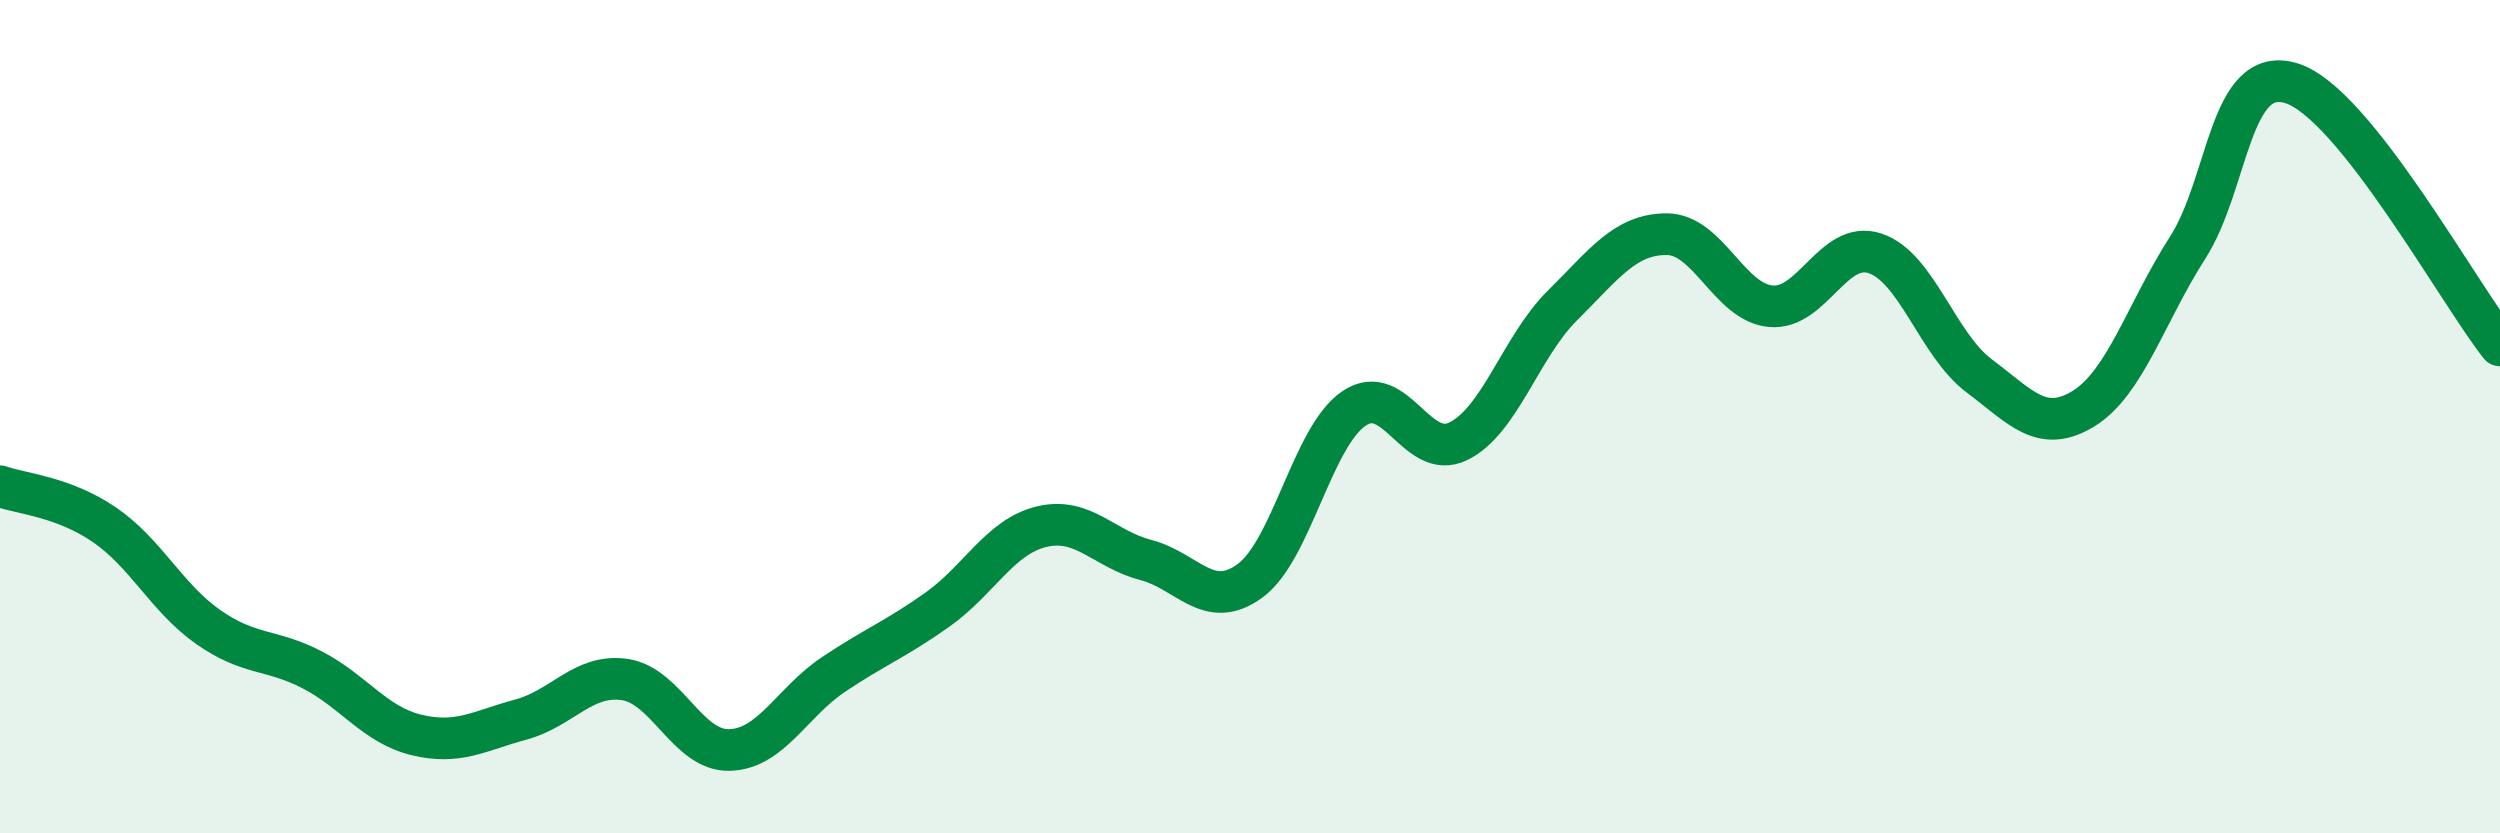
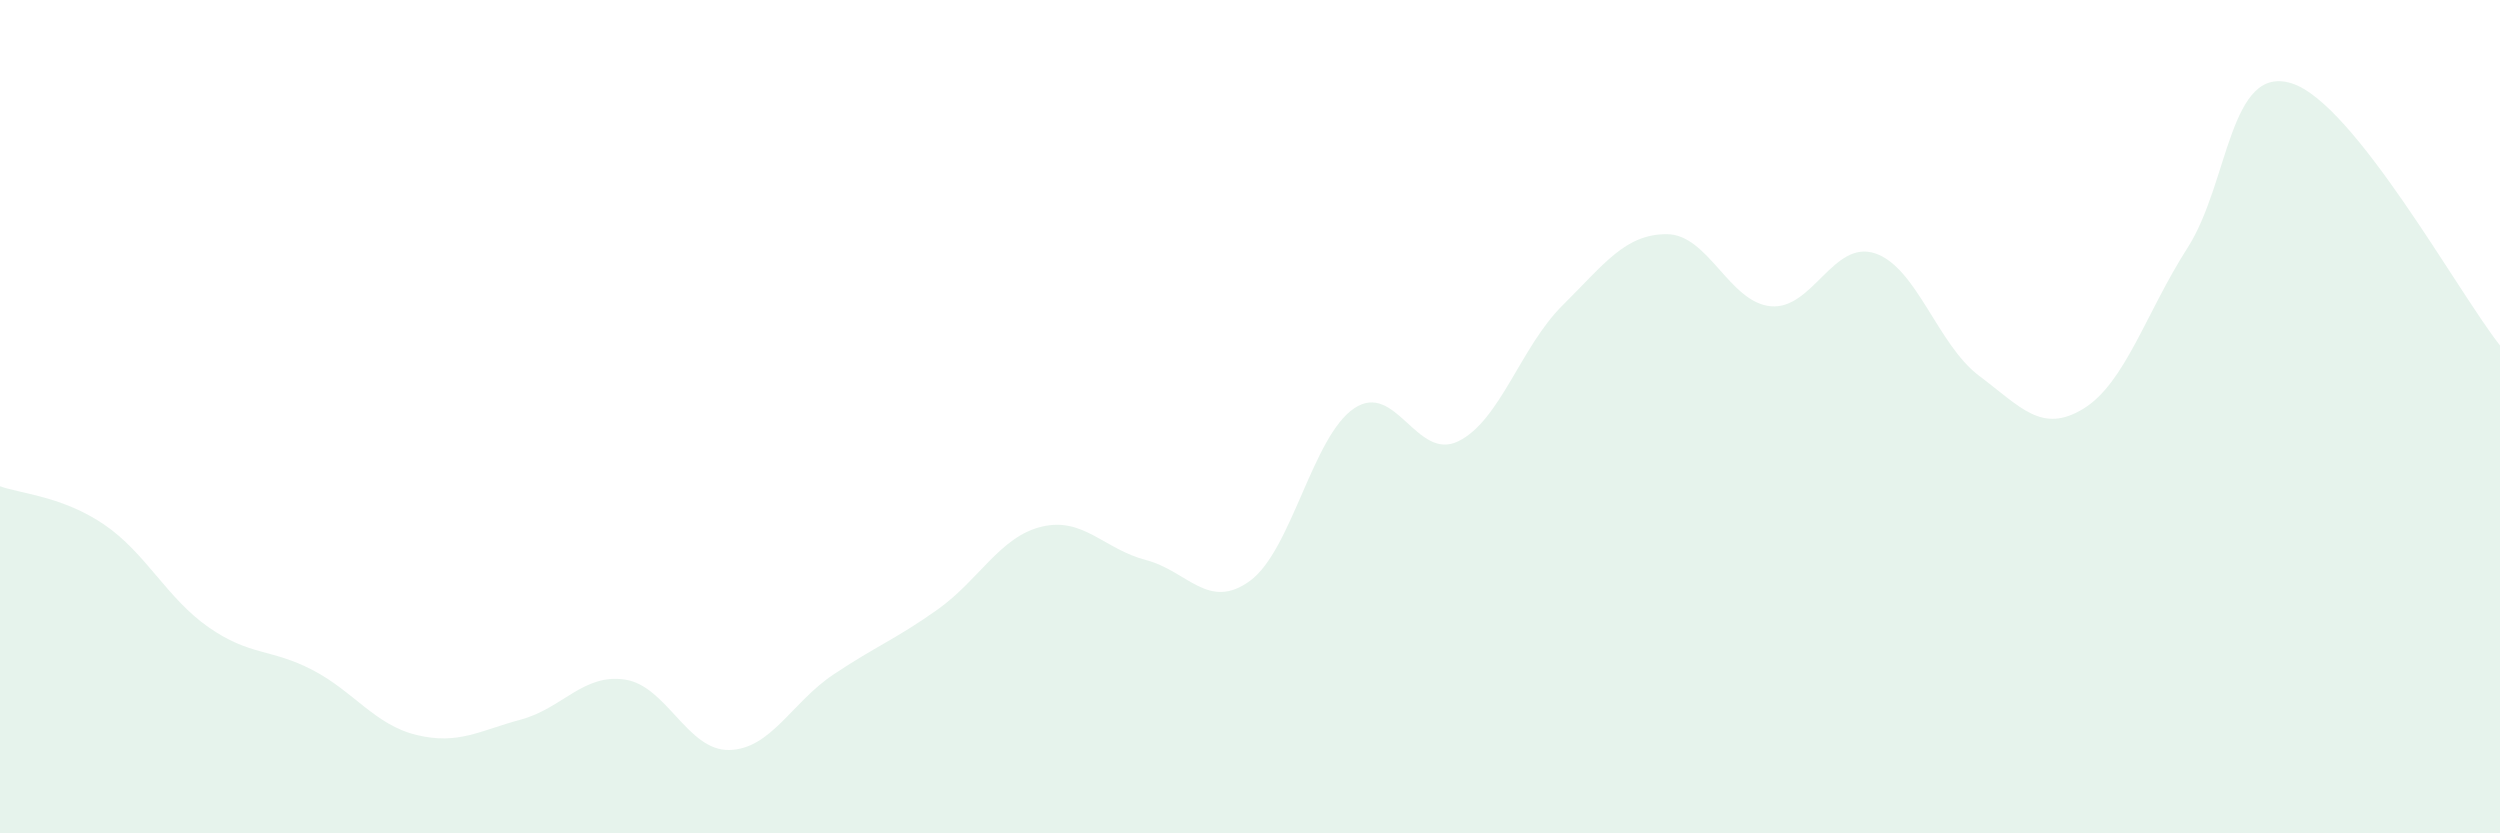
<svg xmlns="http://www.w3.org/2000/svg" width="60" height="20" viewBox="0 0 60 20">
  <path d="M 0,11.67 C 0.5,11.85 1.5,11.91 2.5,12.59 C 3.5,13.27 4,14.35 5,15.05 C 6,15.75 6.5,15.56 7.5,16.08 C 8.5,16.6 9,17.4 10,17.64 C 11,17.88 11.5,17.54 12.5,17.27 C 13.5,17 14,16.16 15,16.31 C 16,16.46 16.5,18.02 17.5,18 C 18.5,17.98 19,16.86 20,16.19 C 21,15.52 21.5,15.34 22.5,14.63 C 23.5,13.92 24,12.88 25,12.64 C 26,12.4 26.5,13.18 27.5,13.44 C 28.5,13.7 29,14.67 30,13.94 C 31,13.21 31.5,10.47 32.5,9.8 C 33.5,9.13 34,11.08 35,10.59 C 36,10.1 36.5,8.32 37.5,7.33 C 38.5,6.34 39,5.62 40,5.62 C 41,5.62 41.5,7.26 42.5,7.35 C 43.5,7.44 44,5.75 45,6.08 C 46,6.41 46.5,8.27 47.5,9.02 C 48.5,9.77 49,10.42 50,9.81 C 51,9.2 51.5,7.51 52.5,5.95 C 53.5,4.39 53.5,1.53 55,2 C 56.5,2.47 59,7.03 60,8.29L60 20L0 20Z" fill="#008740" opacity="0.1" stroke-linecap="round" stroke-linejoin="round" />
-   <path d="M 0,11.67 C 0.5,11.85 1.5,11.91 2.5,12.59 C 3.5,13.27 4,14.35 5,15.05 C 6,15.75 6.5,15.56 7.5,16.08 C 8.5,16.6 9,17.4 10,17.64 C 11,17.88 11.5,17.54 12.5,17.27 C 13.5,17 14,16.16 15,16.31 C 16,16.46 16.5,18.02 17.5,18 C 18.5,17.98 19,16.86 20,16.19 C 21,15.52 21.5,15.34 22.5,14.63 C 23.5,13.92 24,12.88 25,12.64 C 26,12.4 26.5,13.18 27.5,13.44 C 28.5,13.7 29,14.67 30,13.94 C 31,13.21 31.5,10.47 32.5,9.8 C 33.5,9.13 34,11.08 35,10.59 C 36,10.1 36.5,8.32 37.5,7.33 C 38.5,6.34 39,5.62 40,5.62 C 41,5.62 41.5,7.26 42.5,7.35 C 43.5,7.44 44,5.75 45,6.08 C 46,6.41 46.5,8.27 47.5,9.02 C 48.5,9.77 49,10.42 50,9.81 C 51,9.2 51.5,7.51 52.5,5.95 C 53.5,4.39 53.5,1.53 55,2 C 56.5,2.47 59,7.03 60,8.29" stroke="#008740" stroke-width="1" fill="none" stroke-linecap="round" stroke-linejoin="round" />
</svg>